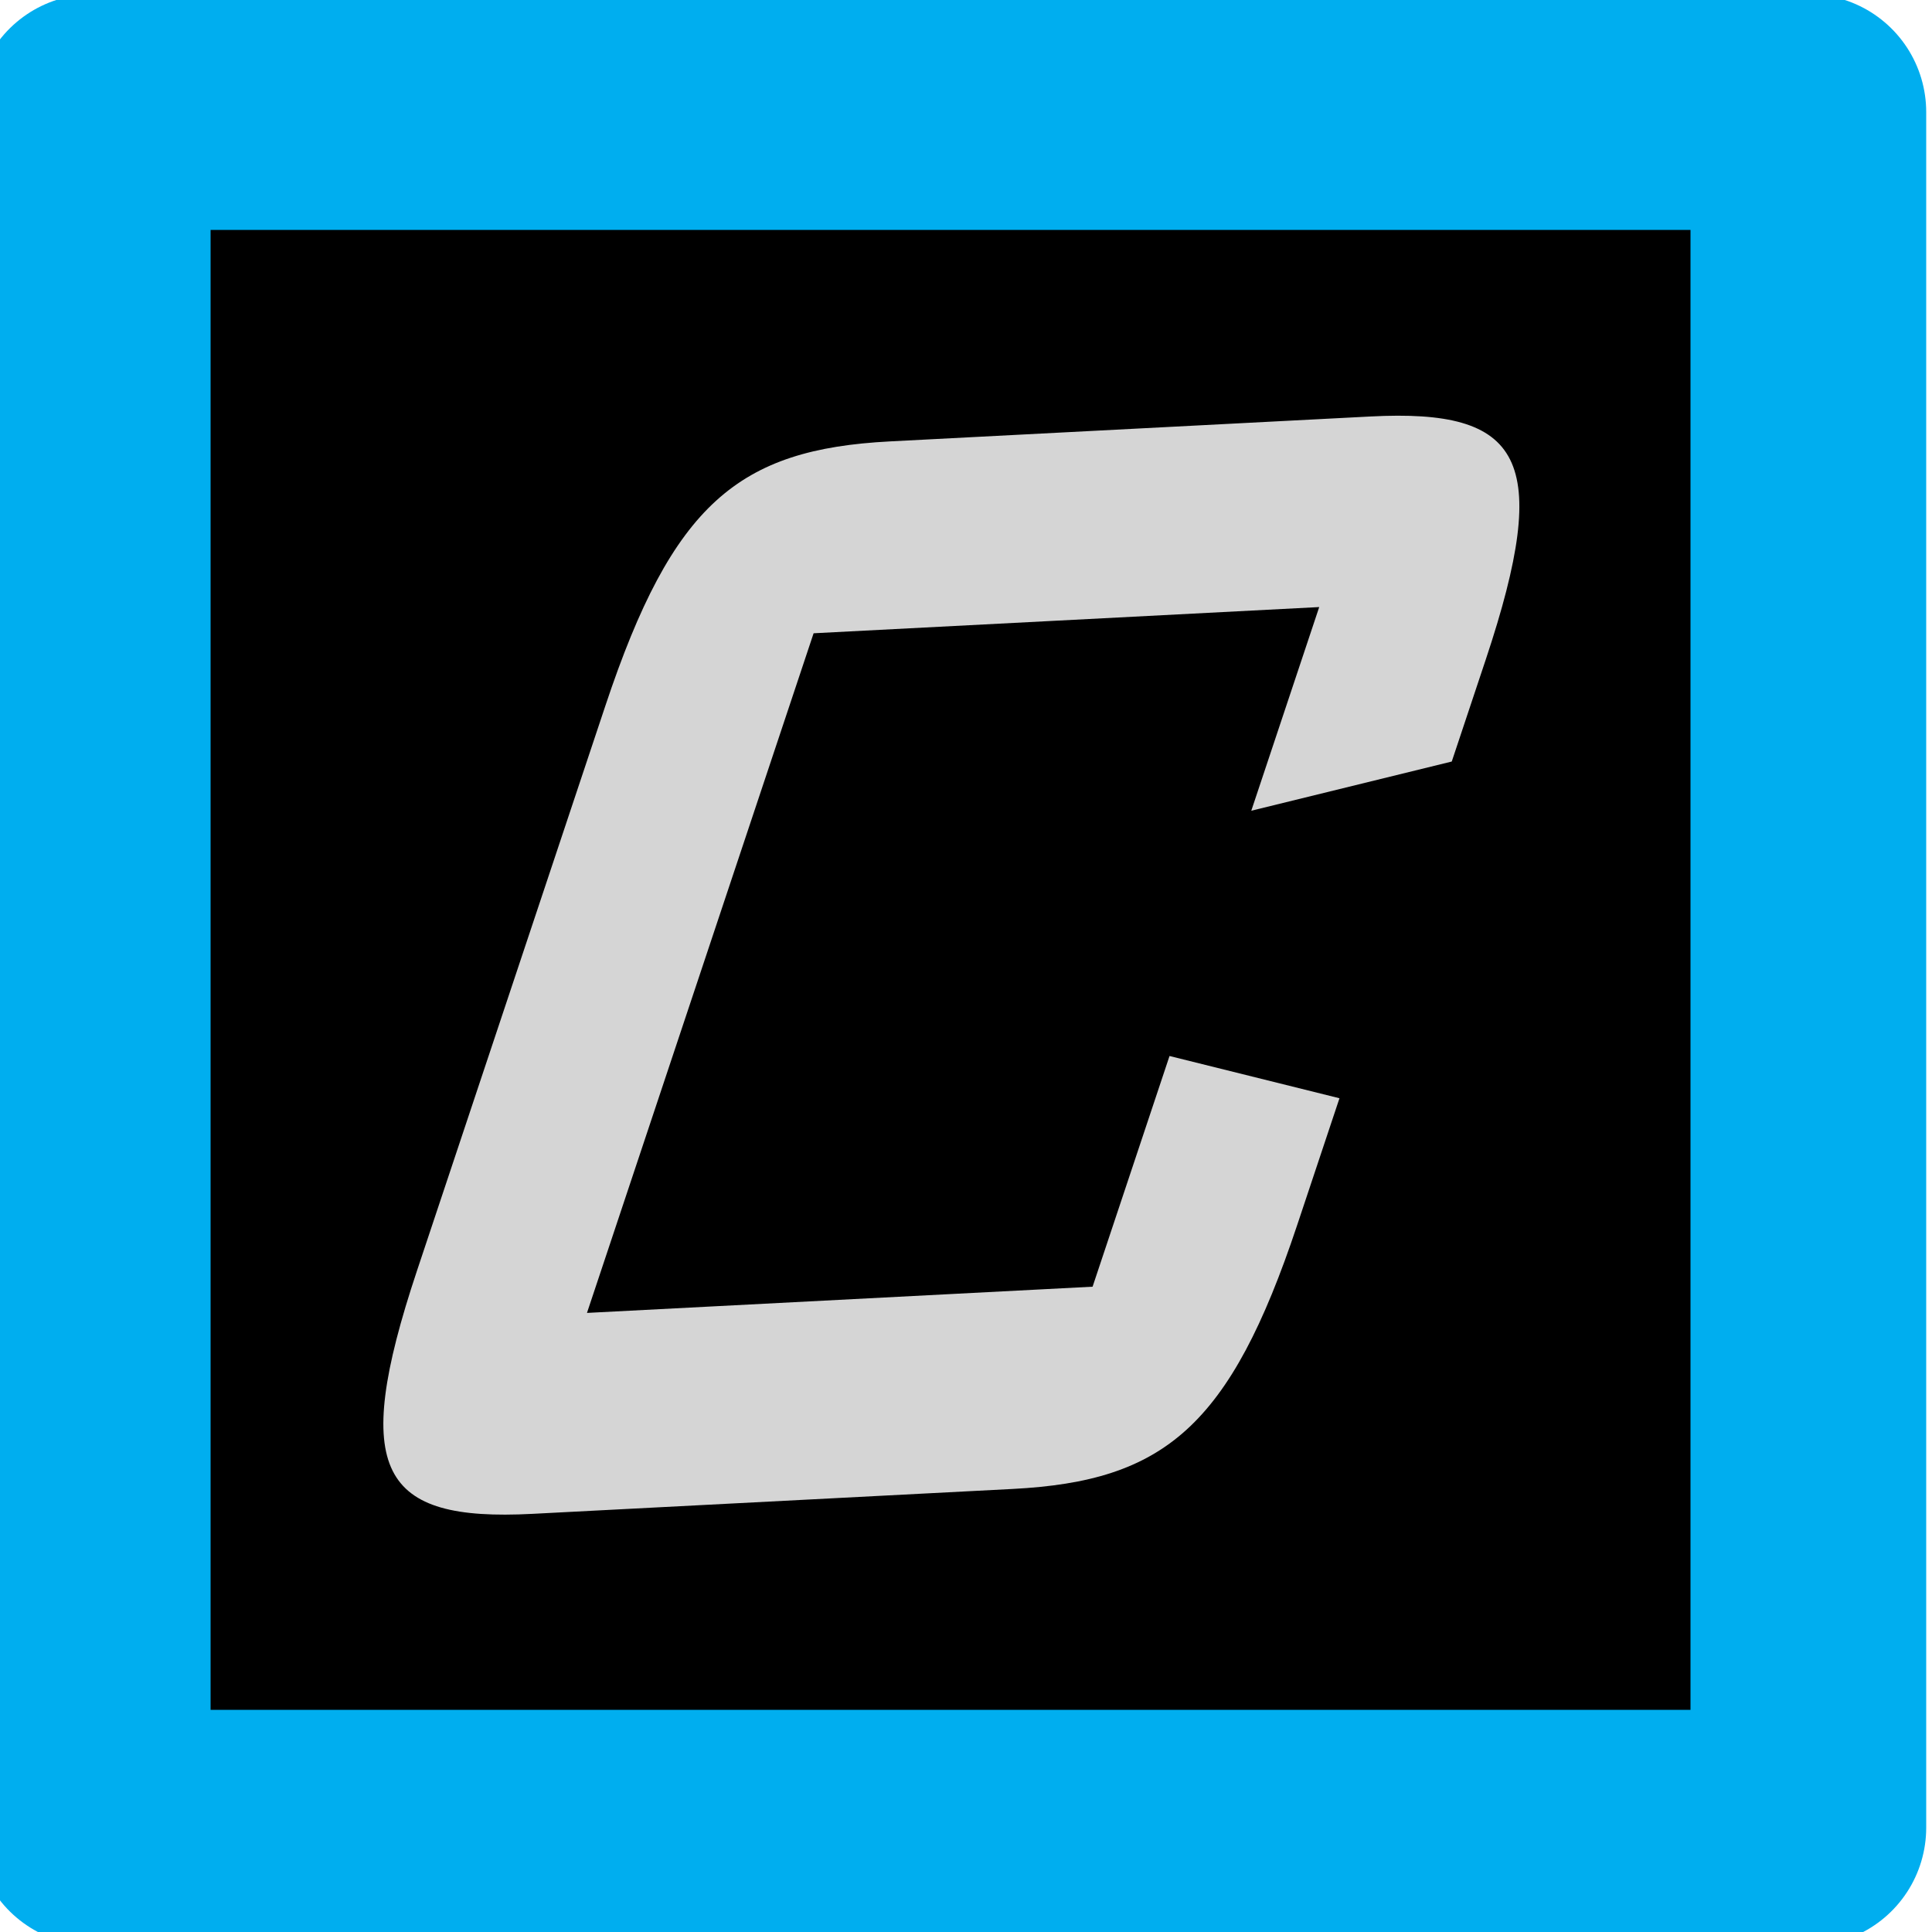
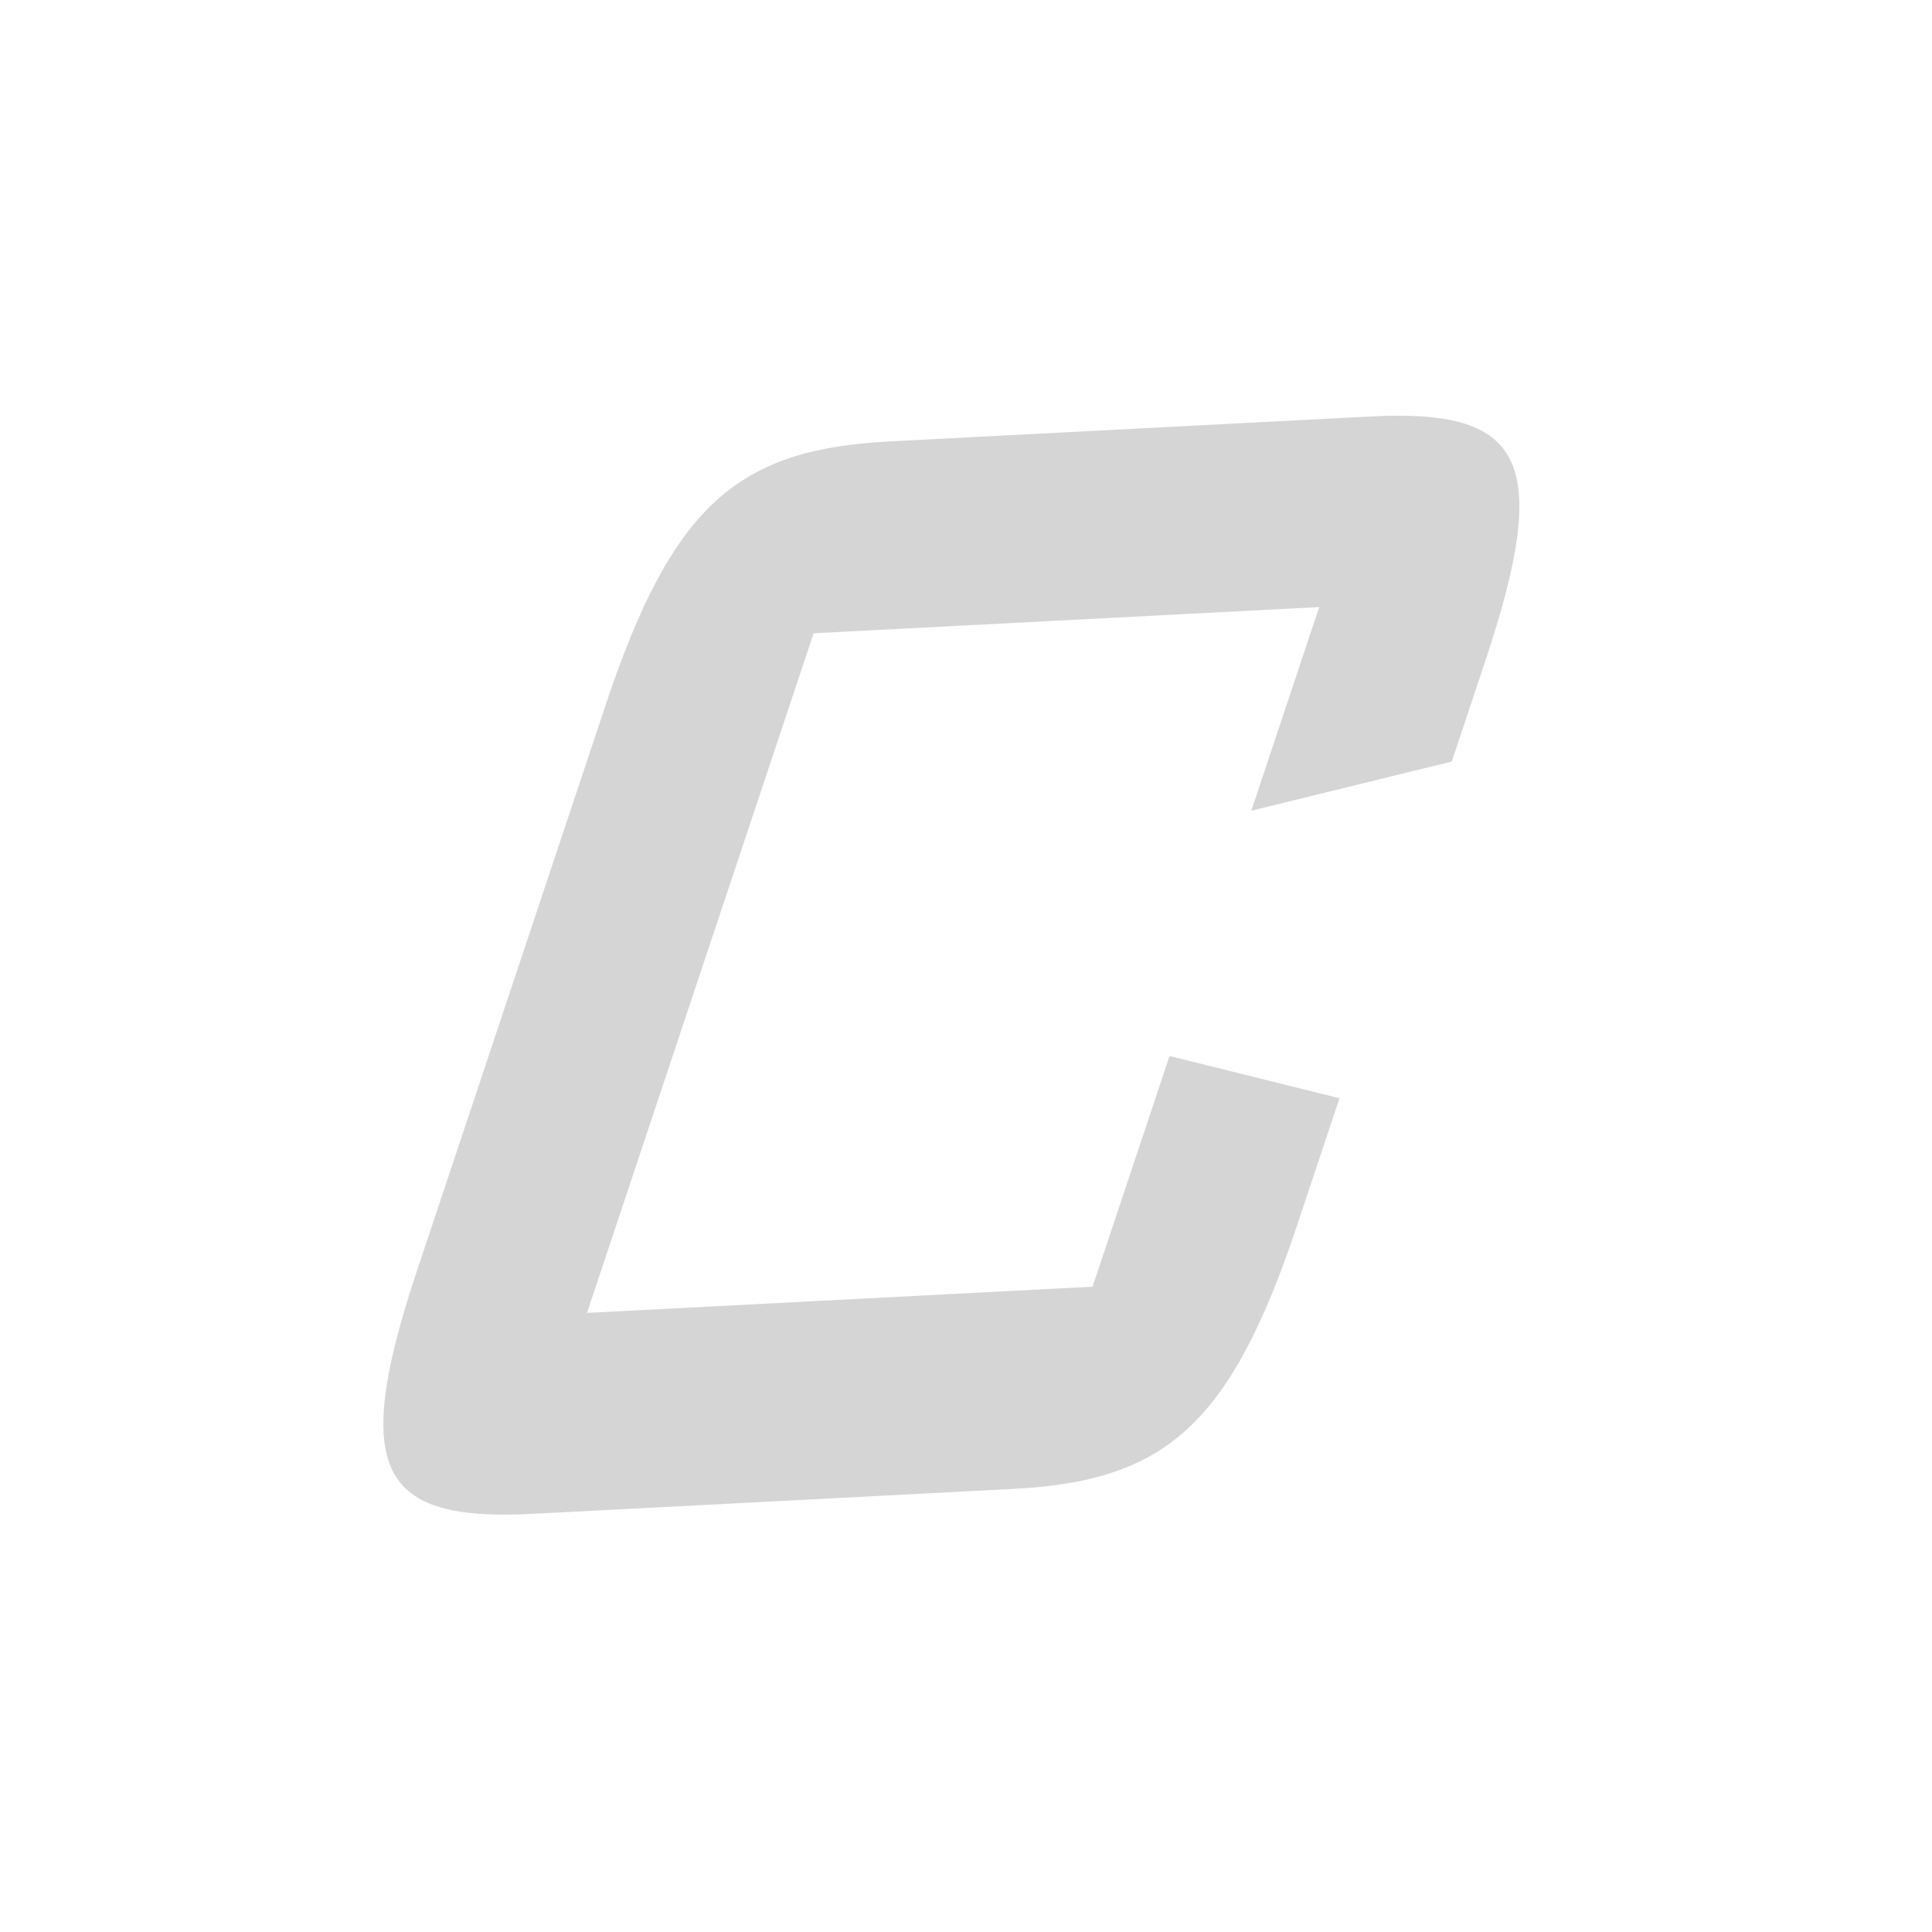
<svg xmlns="http://www.w3.org/2000/svg" width="500" height="500" viewBox="0 0 500 500">
  <g id="Group">
    <g id="g1" />
    <g id="g2" />
  </g>
  <g id="g3">
    <g id="g4">
-       <path id="Rectangle" fill="#000000" fill-rule="evenodd" stroke="#00aeef" stroke-width="61" stroke-linecap="round" stroke-linejoin="round" d="M 24 473 L 468 473 L 468 29 L 24 29 Z" />
      <path id="Path-copy" fill="#d5d5d5" stroke="none" d="M 210.559 163.891 L 151.907 339.781 L 282.76 332.996 L 302.672 273.292 L 346.655 284.226 L 335.713 317.036 C 318.317 369.209 301.309 383.306 262.138 385.336 L 137.737 391.786 C 98.565 393.817 90.523 381.019 107.92 328.846 L 156.709 182.535 C 174.106 130.362 191.113 116.266 230.285 114.235 L 354.686 107.785 C 393.857 105.754 401.899 118.552 384.503 170.725 L 375.715 197.083 L 323.833 209.816 L 341.412 157.107 L 210.559 163.891 Z" />
    </g>
  </g>
</svg>